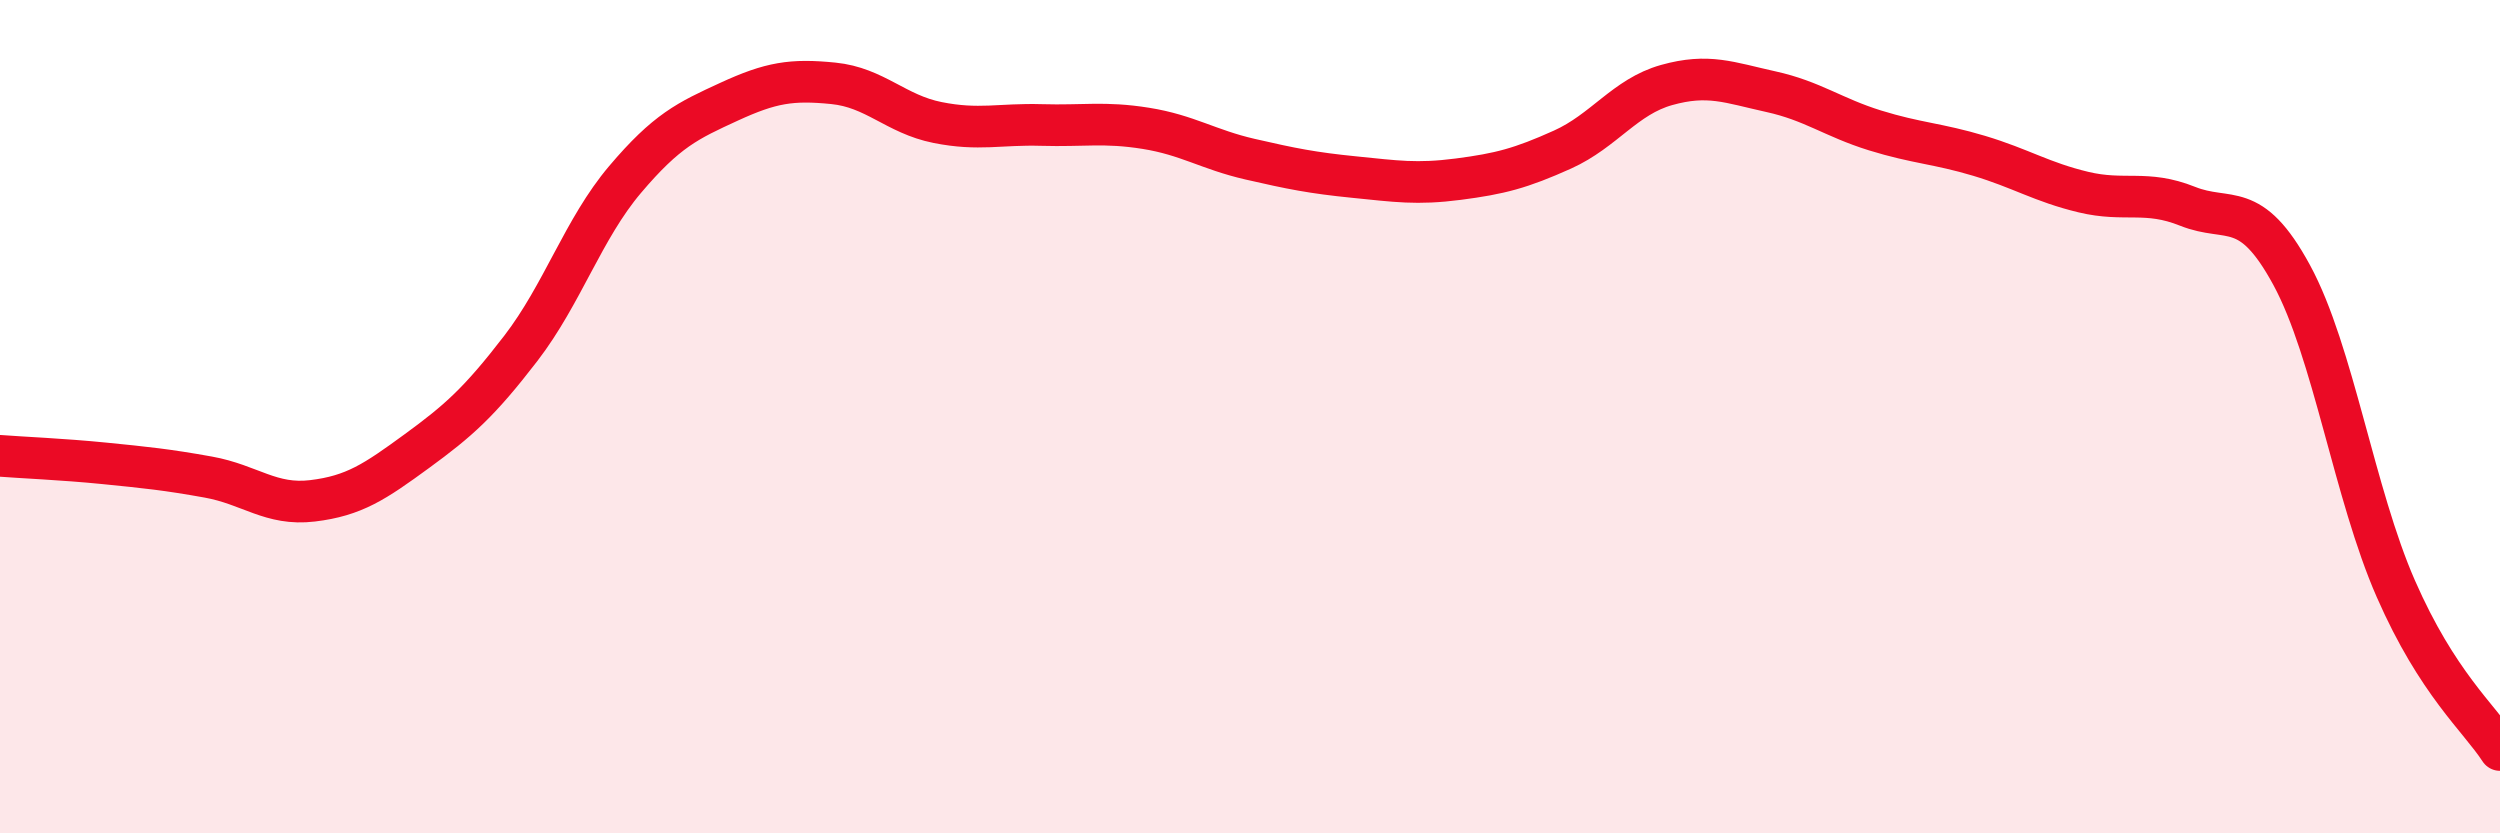
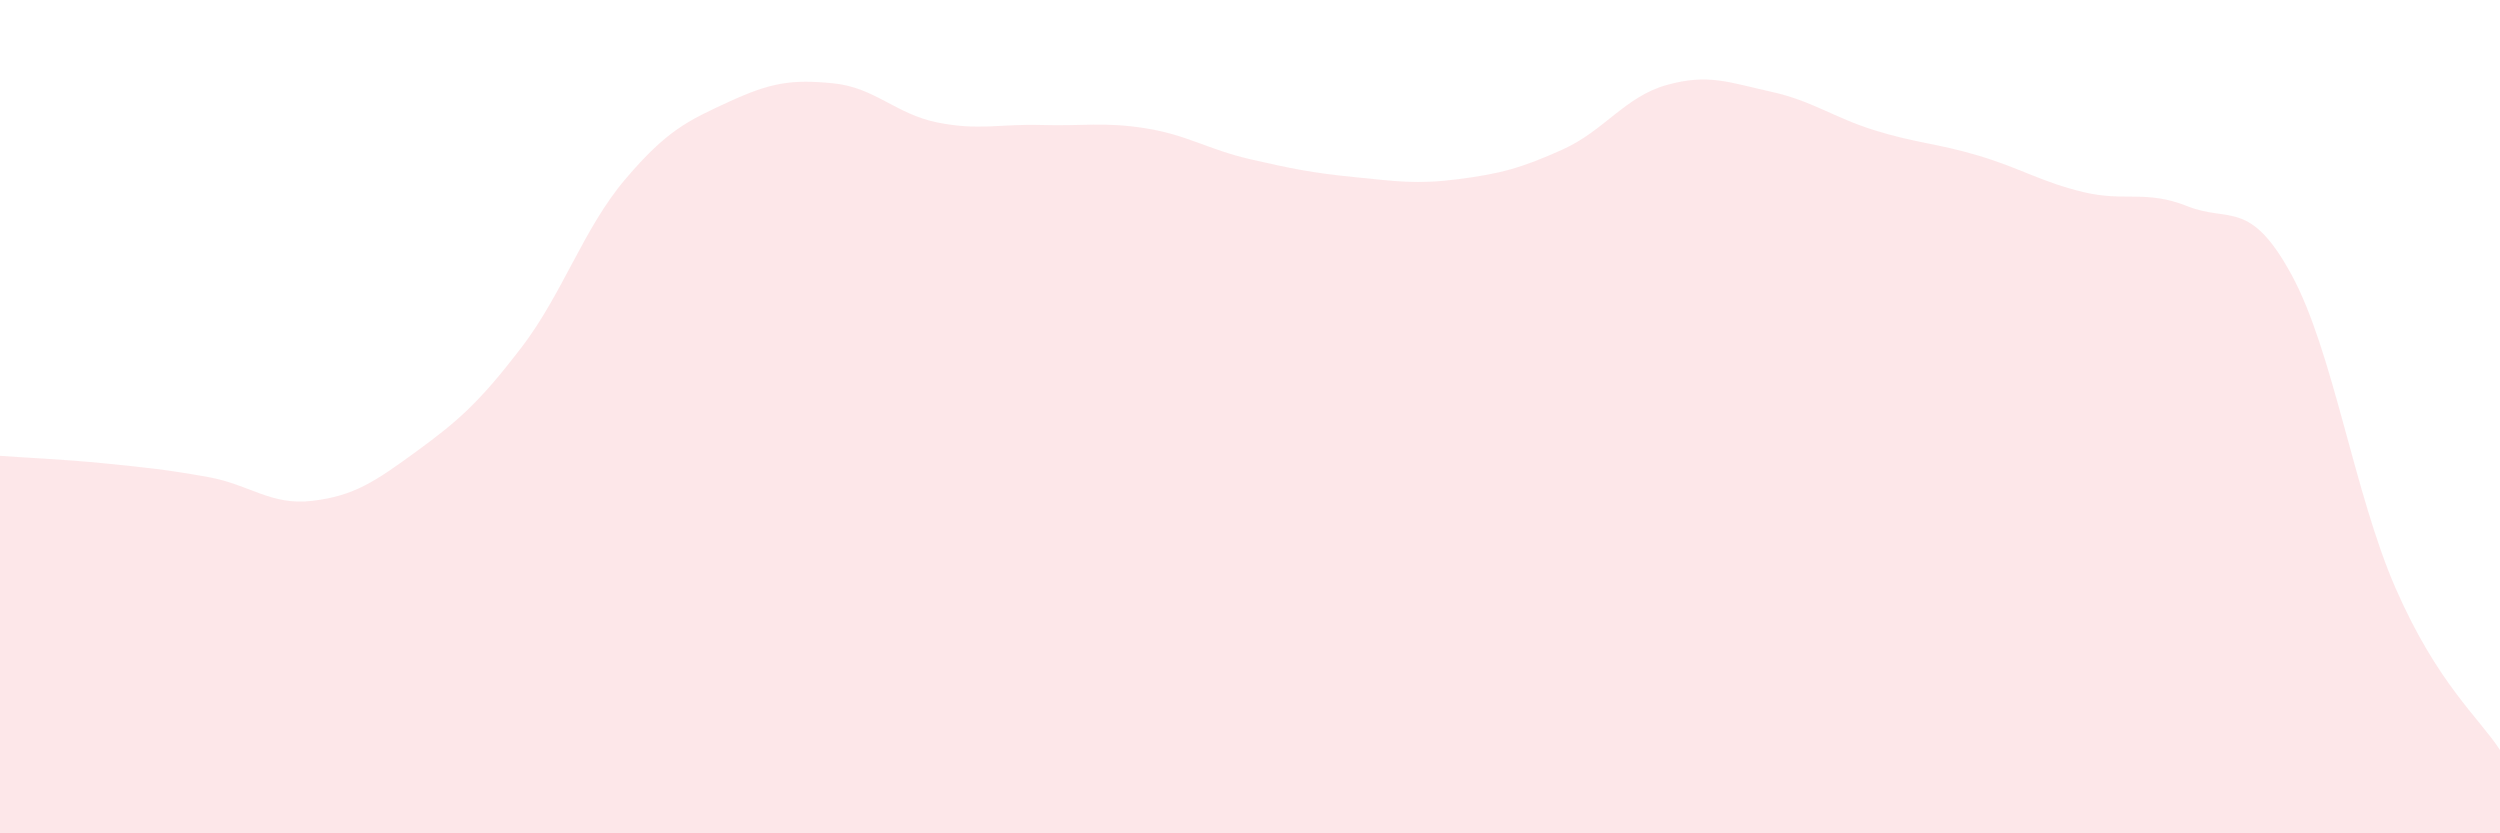
<svg xmlns="http://www.w3.org/2000/svg" width="60" height="20" viewBox="0 0 60 20">
  <path d="M 0,10.94 C 0.5,10.98 1.5,11.02 2.5,11.12 C 3.5,11.22 4,11.27 5,11.45 C 6,11.63 6.5,12.14 7.5,12.02 C 8.5,11.9 9,11.56 10,10.83 C 11,10.1 11.5,9.66 12.5,8.36 C 13.5,7.06 14,5.49 15,4.31 C 16,3.13 16.5,2.9 17.5,2.44 C 18.5,1.98 19,1.9 20,2 C 21,2.1 21.5,2.74 22.5,2.94 C 23.5,3.14 24,2.97 25,3 C 26,3.03 26.5,2.92 27.5,3.08 C 28.5,3.24 29,3.59 30,3.82 C 31,4.05 31.5,4.15 32.5,4.25 C 33.5,4.35 34,4.43 35,4.3 C 36,4.17 36.5,4.04 37.5,3.59 C 38.5,3.14 39,2.32 40,2.04 C 41,1.76 41.5,1.98 42.5,2.2 C 43.5,2.42 44,2.82 45,3.13 C 46,3.44 46.5,3.44 47.5,3.74 C 48.5,4.04 49,4.37 50,4.61 C 51,4.85 51.5,4.55 52.5,4.95 C 53.5,5.35 54,4.76 55,6.6 C 56,8.44 56.5,11.85 57.5,14.13 C 58.5,16.41 59.5,17.23 60,18L60 20L0 20Z" fill="#EB0A25" opacity="0.1" stroke-linecap="round" stroke-linejoin="round" />
-   <path d="M 0,10.94 C 0.5,10.98 1.5,11.02 2.5,11.12 C 3.5,11.22 4,11.27 5,11.45 C 6,11.63 6.5,12.14 7.5,12.02 C 8.5,11.9 9,11.56 10,10.83 C 11,10.1 11.5,9.66 12.5,8.36 C 13.5,7.06 14,5.49 15,4.31 C 16,3.13 16.5,2.9 17.5,2.44 C 18.5,1.98 19,1.9 20,2 C 21,2.1 21.5,2.74 22.5,2.94 C 23.5,3.14 24,2.97 25,3 C 26,3.03 26.5,2.92 27.5,3.08 C 28.5,3.24 29,3.59 30,3.82 C 31,4.05 31.5,4.15 32.5,4.25 C 33.5,4.35 34,4.43 35,4.3 C 36,4.17 36.5,4.04 37.5,3.59 C 38.5,3.14 39,2.32 40,2.04 C 41,1.76 41.5,1.98 42.5,2.2 C 43.5,2.42 44,2.82 45,3.13 C 46,3.44 46.5,3.44 47.5,3.74 C 48.5,4.04 49,4.37 50,4.61 C 51,4.85 51.5,4.55 52.5,4.95 C 53.5,5.35 54,4.76 55,6.6 C 56,8.44 56.5,11.85 57.5,14.13 C 58.5,16.41 59.5,17.23 60,18" stroke="#EB0A25" stroke-width="1" fill="none" stroke-linecap="round" stroke-linejoin="round" />
</svg>